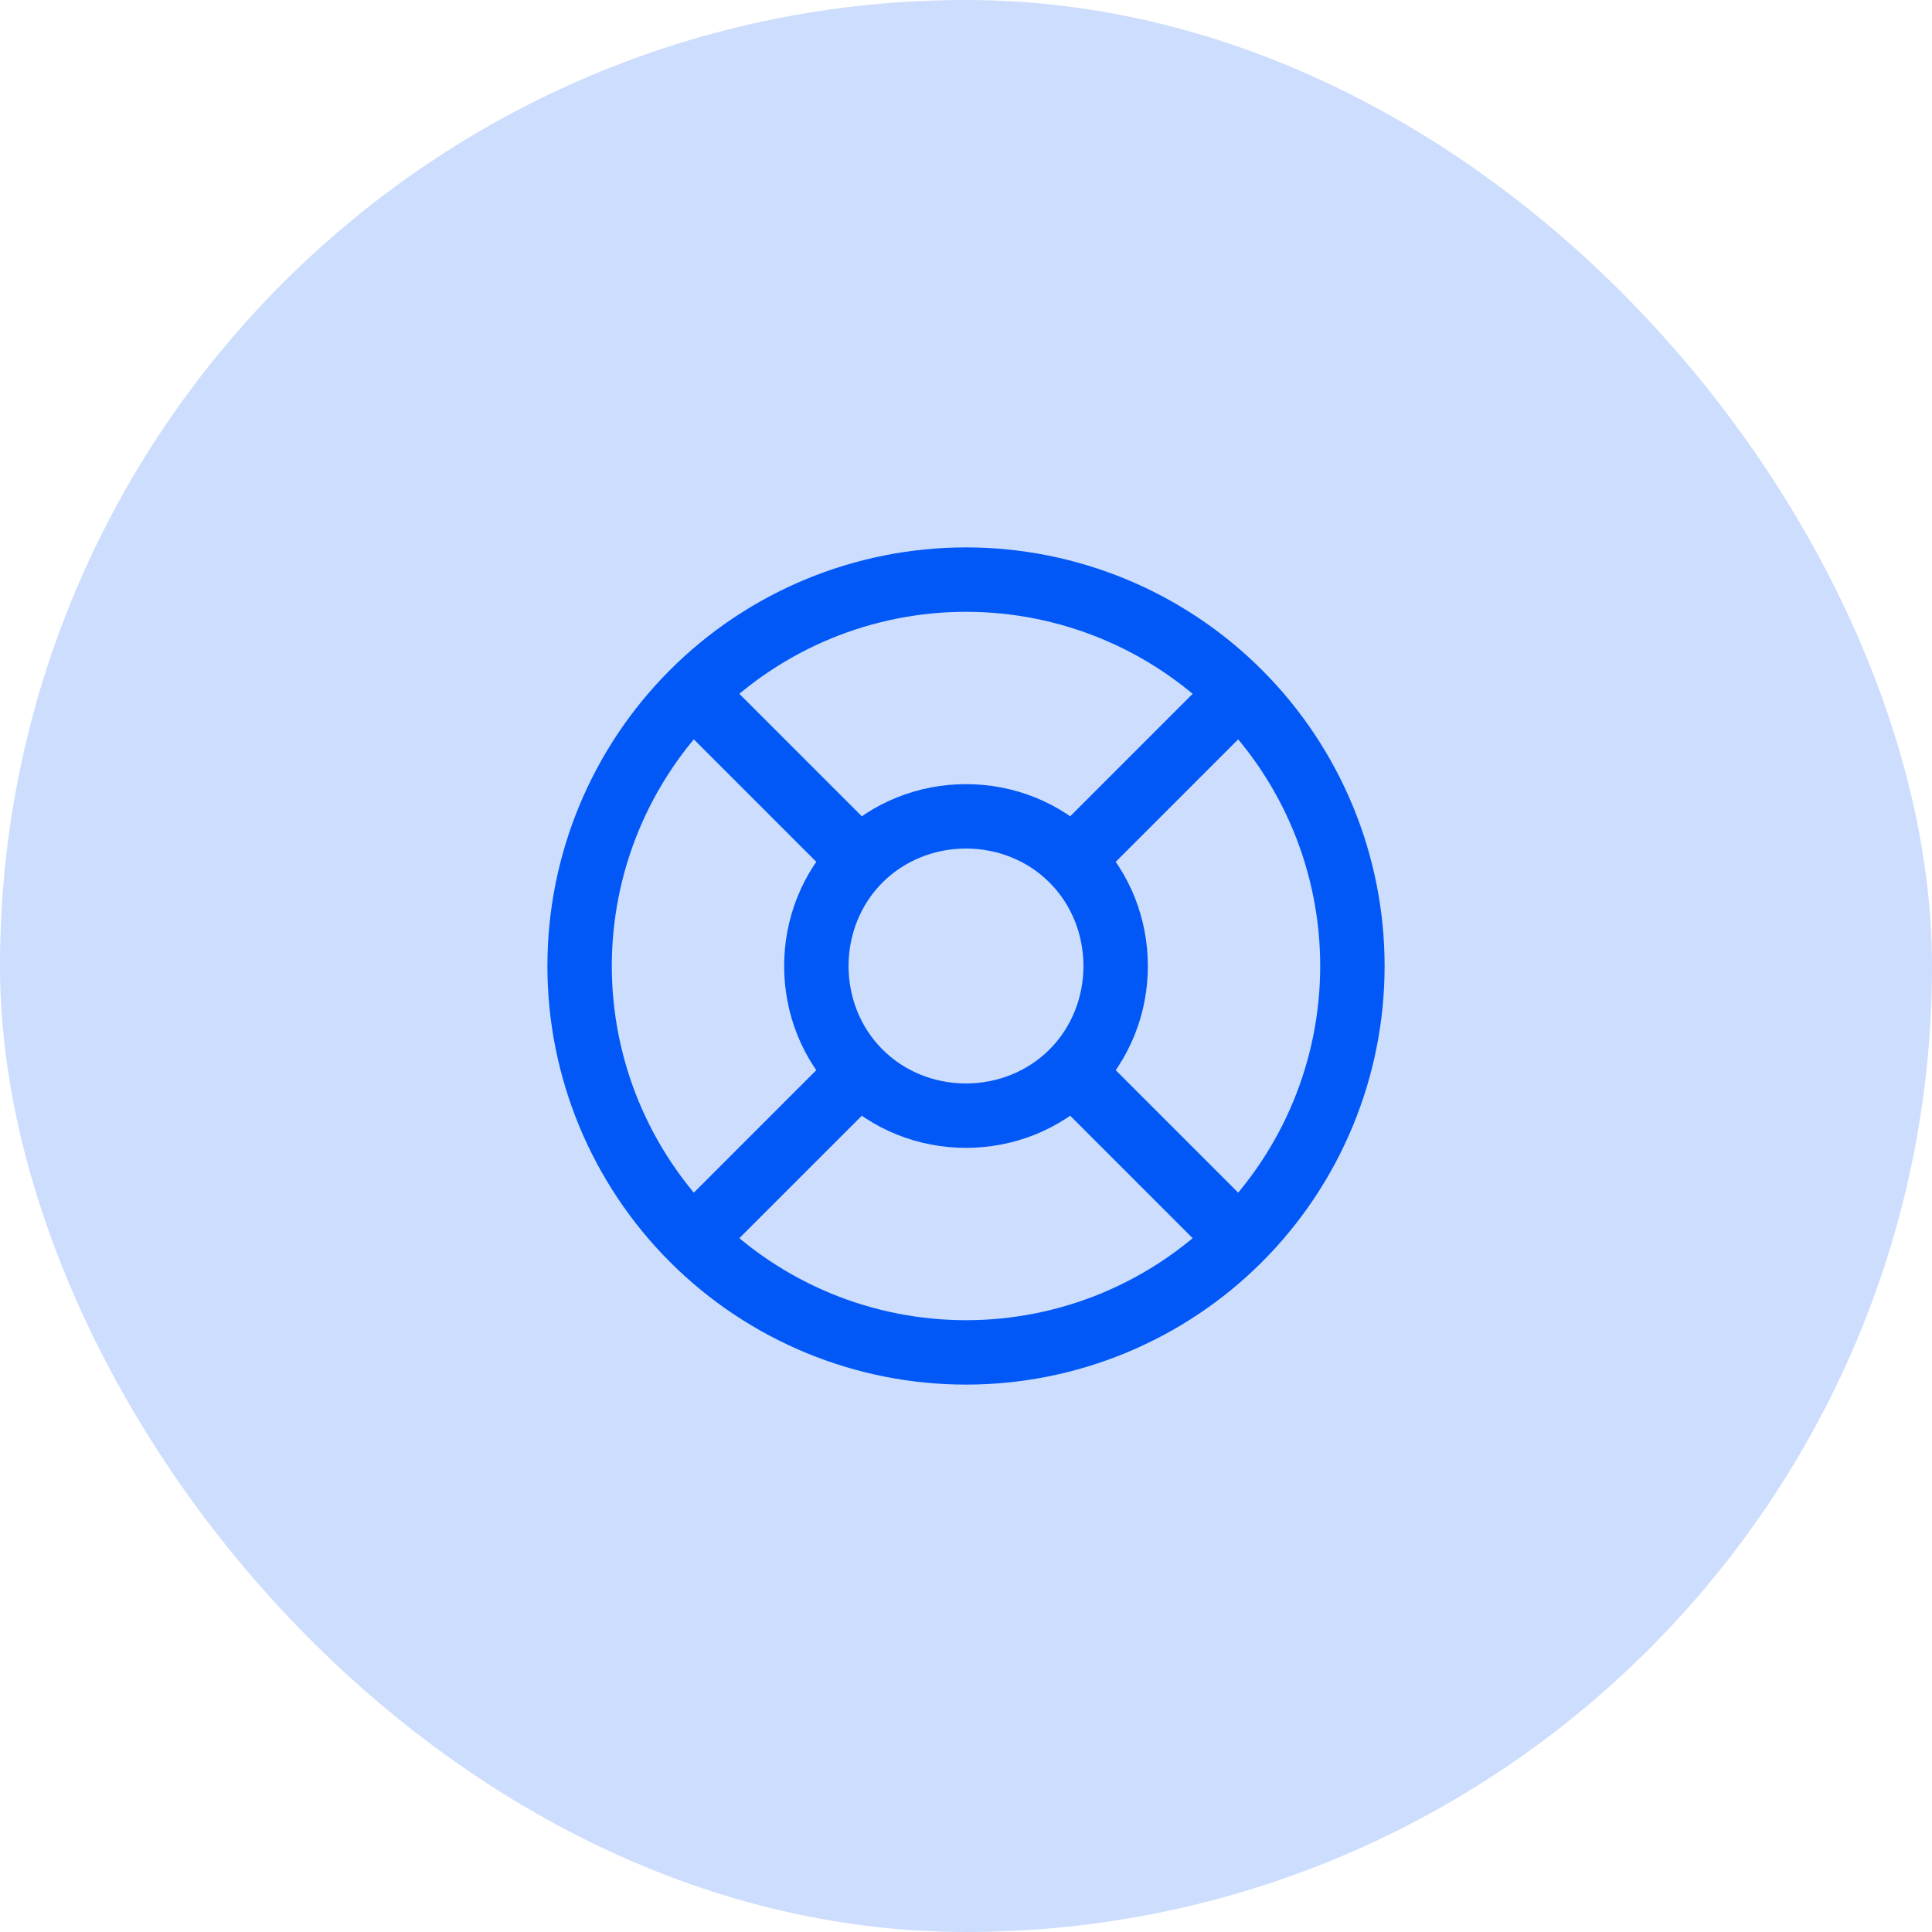
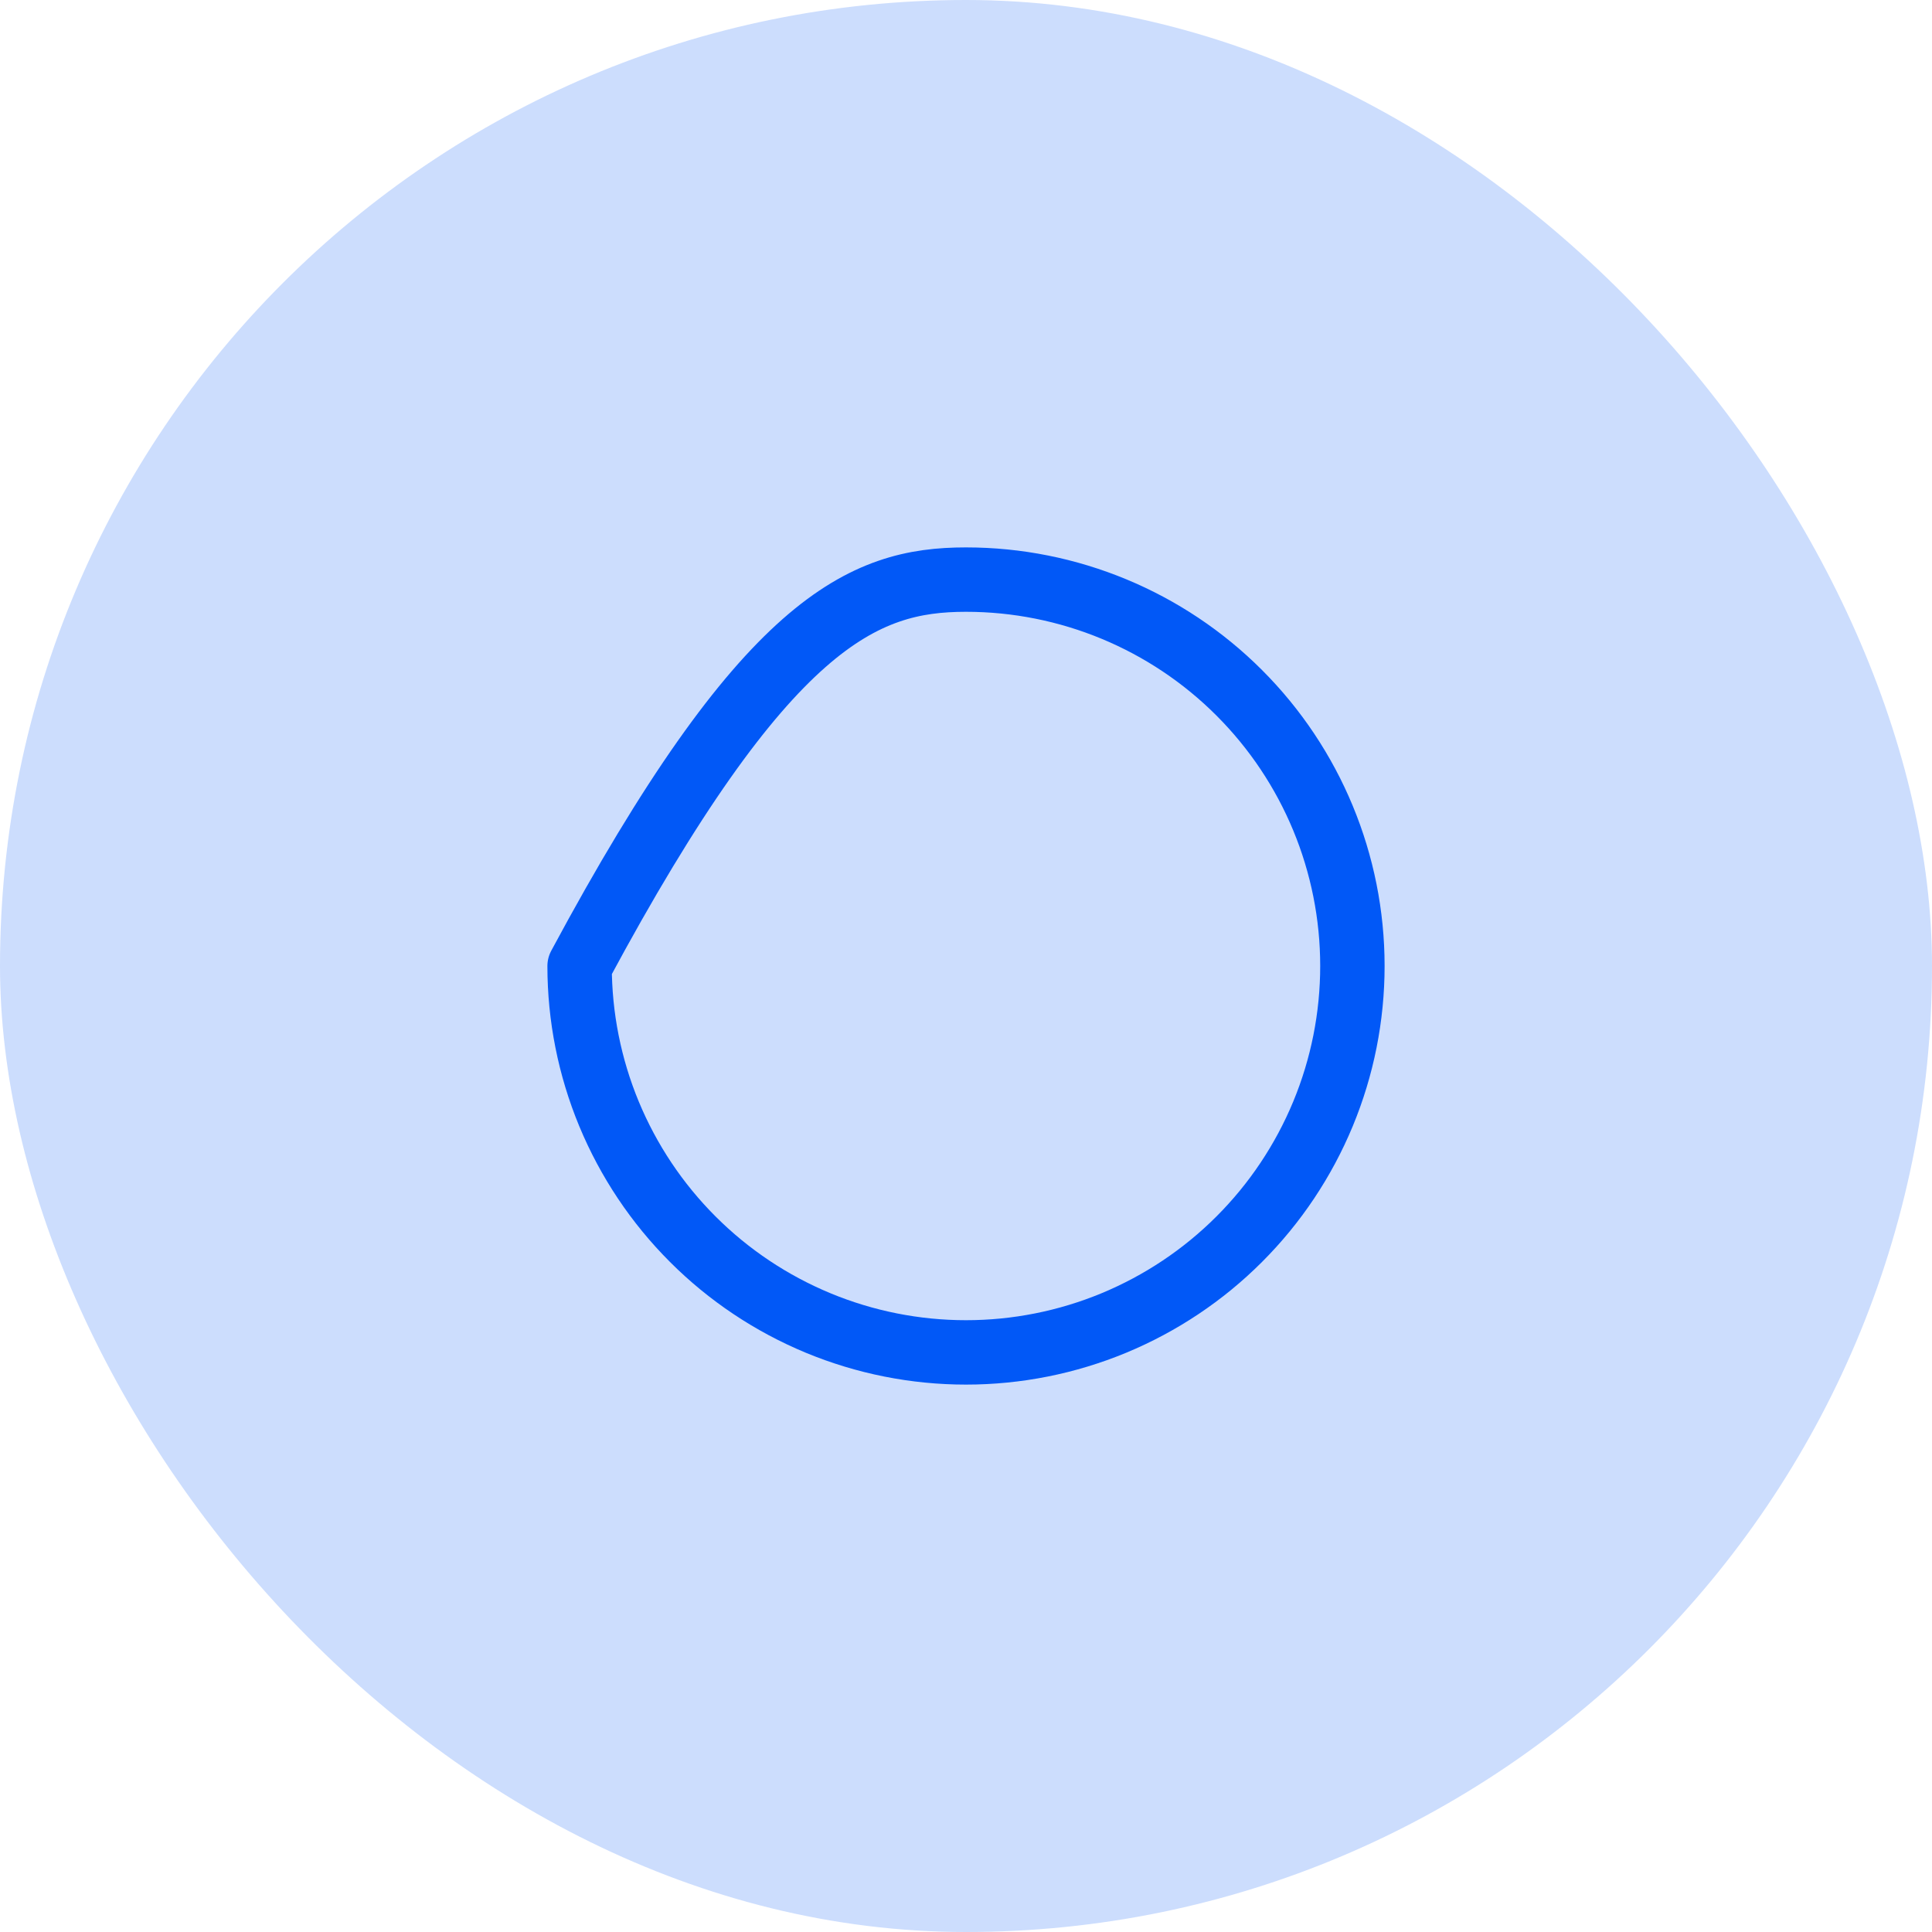
<svg xmlns="http://www.w3.org/2000/svg" width="60" height="60" viewBox="0 0 60 60" fill="none">
  <rect width="60" height="60" rx="30" fill="#0158F7" fill-opacity="0.2" />
-   <path d="M42 30C42 31.576 41.69 33.136 41.087 34.592C40.483 36.048 39.6 37.371 38.485 38.485C37.371 39.6 36.048 40.483 34.592 41.087C33.136 41.69 31.576 42 30 42C28.424 42 26.864 41.69 25.408 41.087C23.952 40.483 22.629 39.6 21.515 38.485C20.4 37.371 19.517 36.048 18.913 34.592C18.31 33.136 18 31.576 18 30C18 26.817 19.264 23.765 21.515 21.515C23.765 19.264 26.817 18 30 18C33.183 18 36.235 19.264 38.485 21.515C40.736 23.765 42 26.817 42 30Z" stroke="#0158F7" stroke-width="2" stroke-linecap="round" stroke-linejoin="round" />
-   <path d="M38 22L33.3 26.7M33.3 26.7C35.097 28.499 35.097 31.503 33.3 33.3M33.3 26.7C31.503 24.903 28.499 24.903 26.7 26.7M22 38L26.7 33.3M26.7 33.3C24.903 31.503 24.903 28.499 26.7 26.7M26.7 33.3C28.497 35.097 31.501 35.097 33.3 33.3M22 22L26.7 26.7M38 38L33.3 33.3" stroke="#0158F7" stroke-width="2" stroke-linecap="round" stroke-linejoin="round" />
+   <path d="M42 30C42 31.576 41.69 33.136 41.087 34.592C40.483 36.048 39.6 37.371 38.485 38.485C37.371 39.6 36.048 40.483 34.592 41.087C33.136 41.69 31.576 42 30 42C28.424 42 26.864 41.69 25.408 41.087C23.952 40.483 22.629 39.6 21.515 38.485C20.4 37.371 19.517 36.048 18.913 34.592C18.31 33.136 18 31.576 18 30C23.765 19.264 26.817 18 30 18C33.183 18 36.235 19.264 38.485 21.515C40.736 23.765 42 26.817 42 30Z" stroke="#0158F7" stroke-width="2" stroke-linecap="round" stroke-linejoin="round" />
</svg>